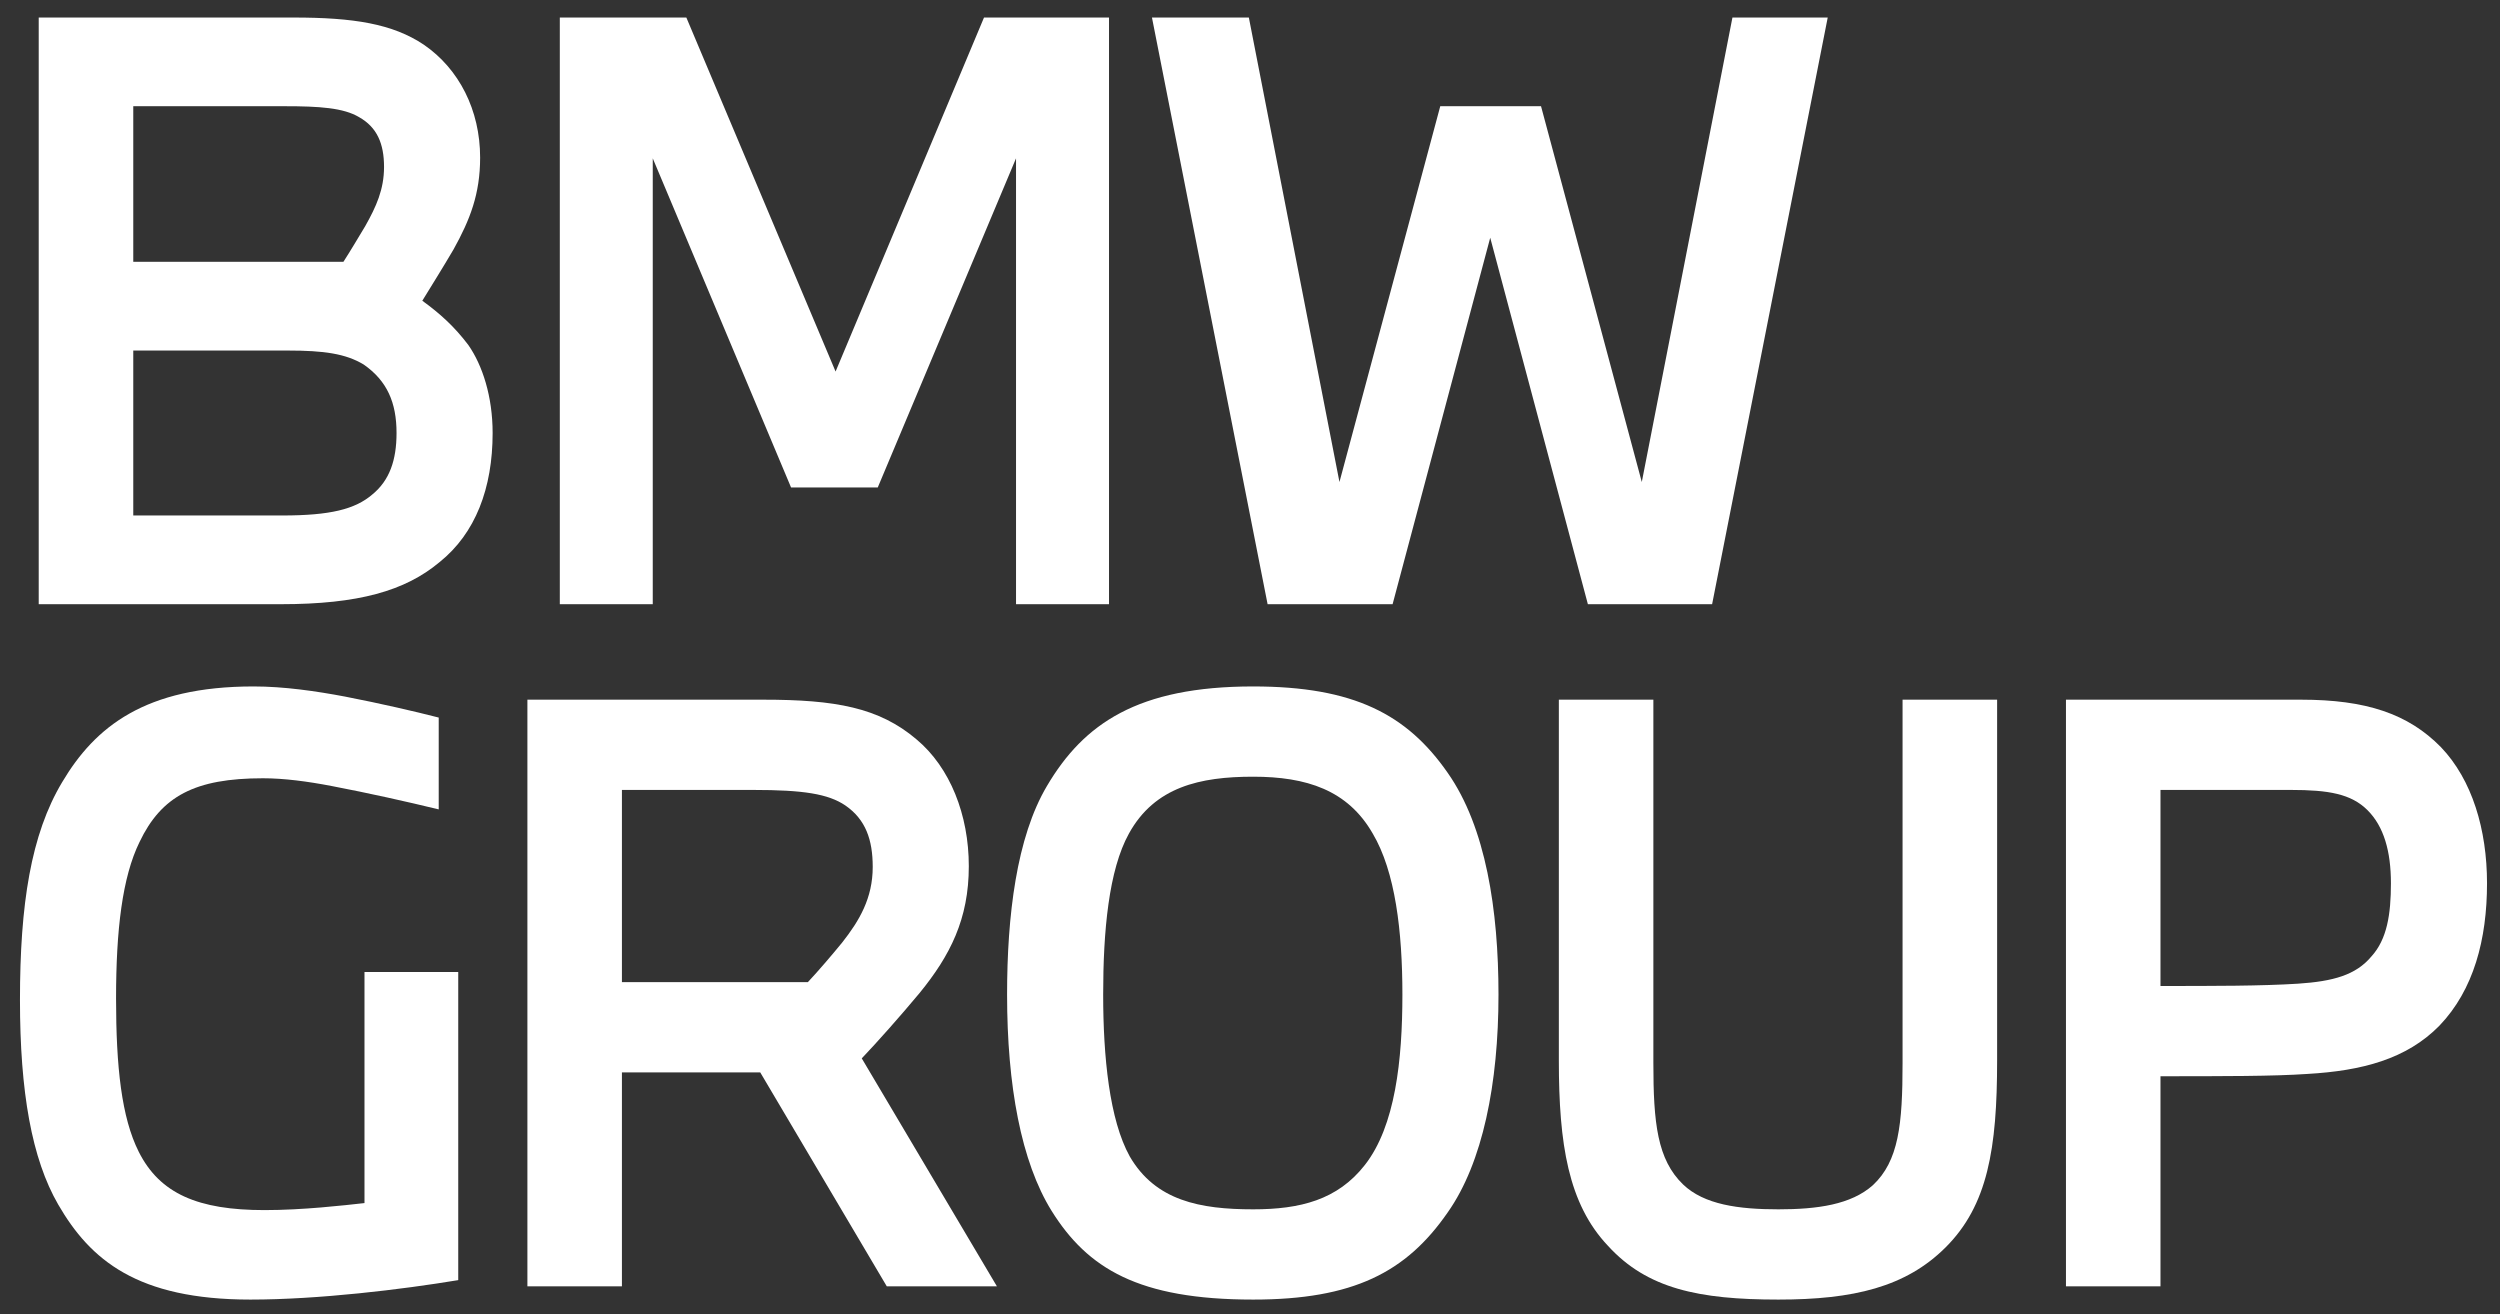
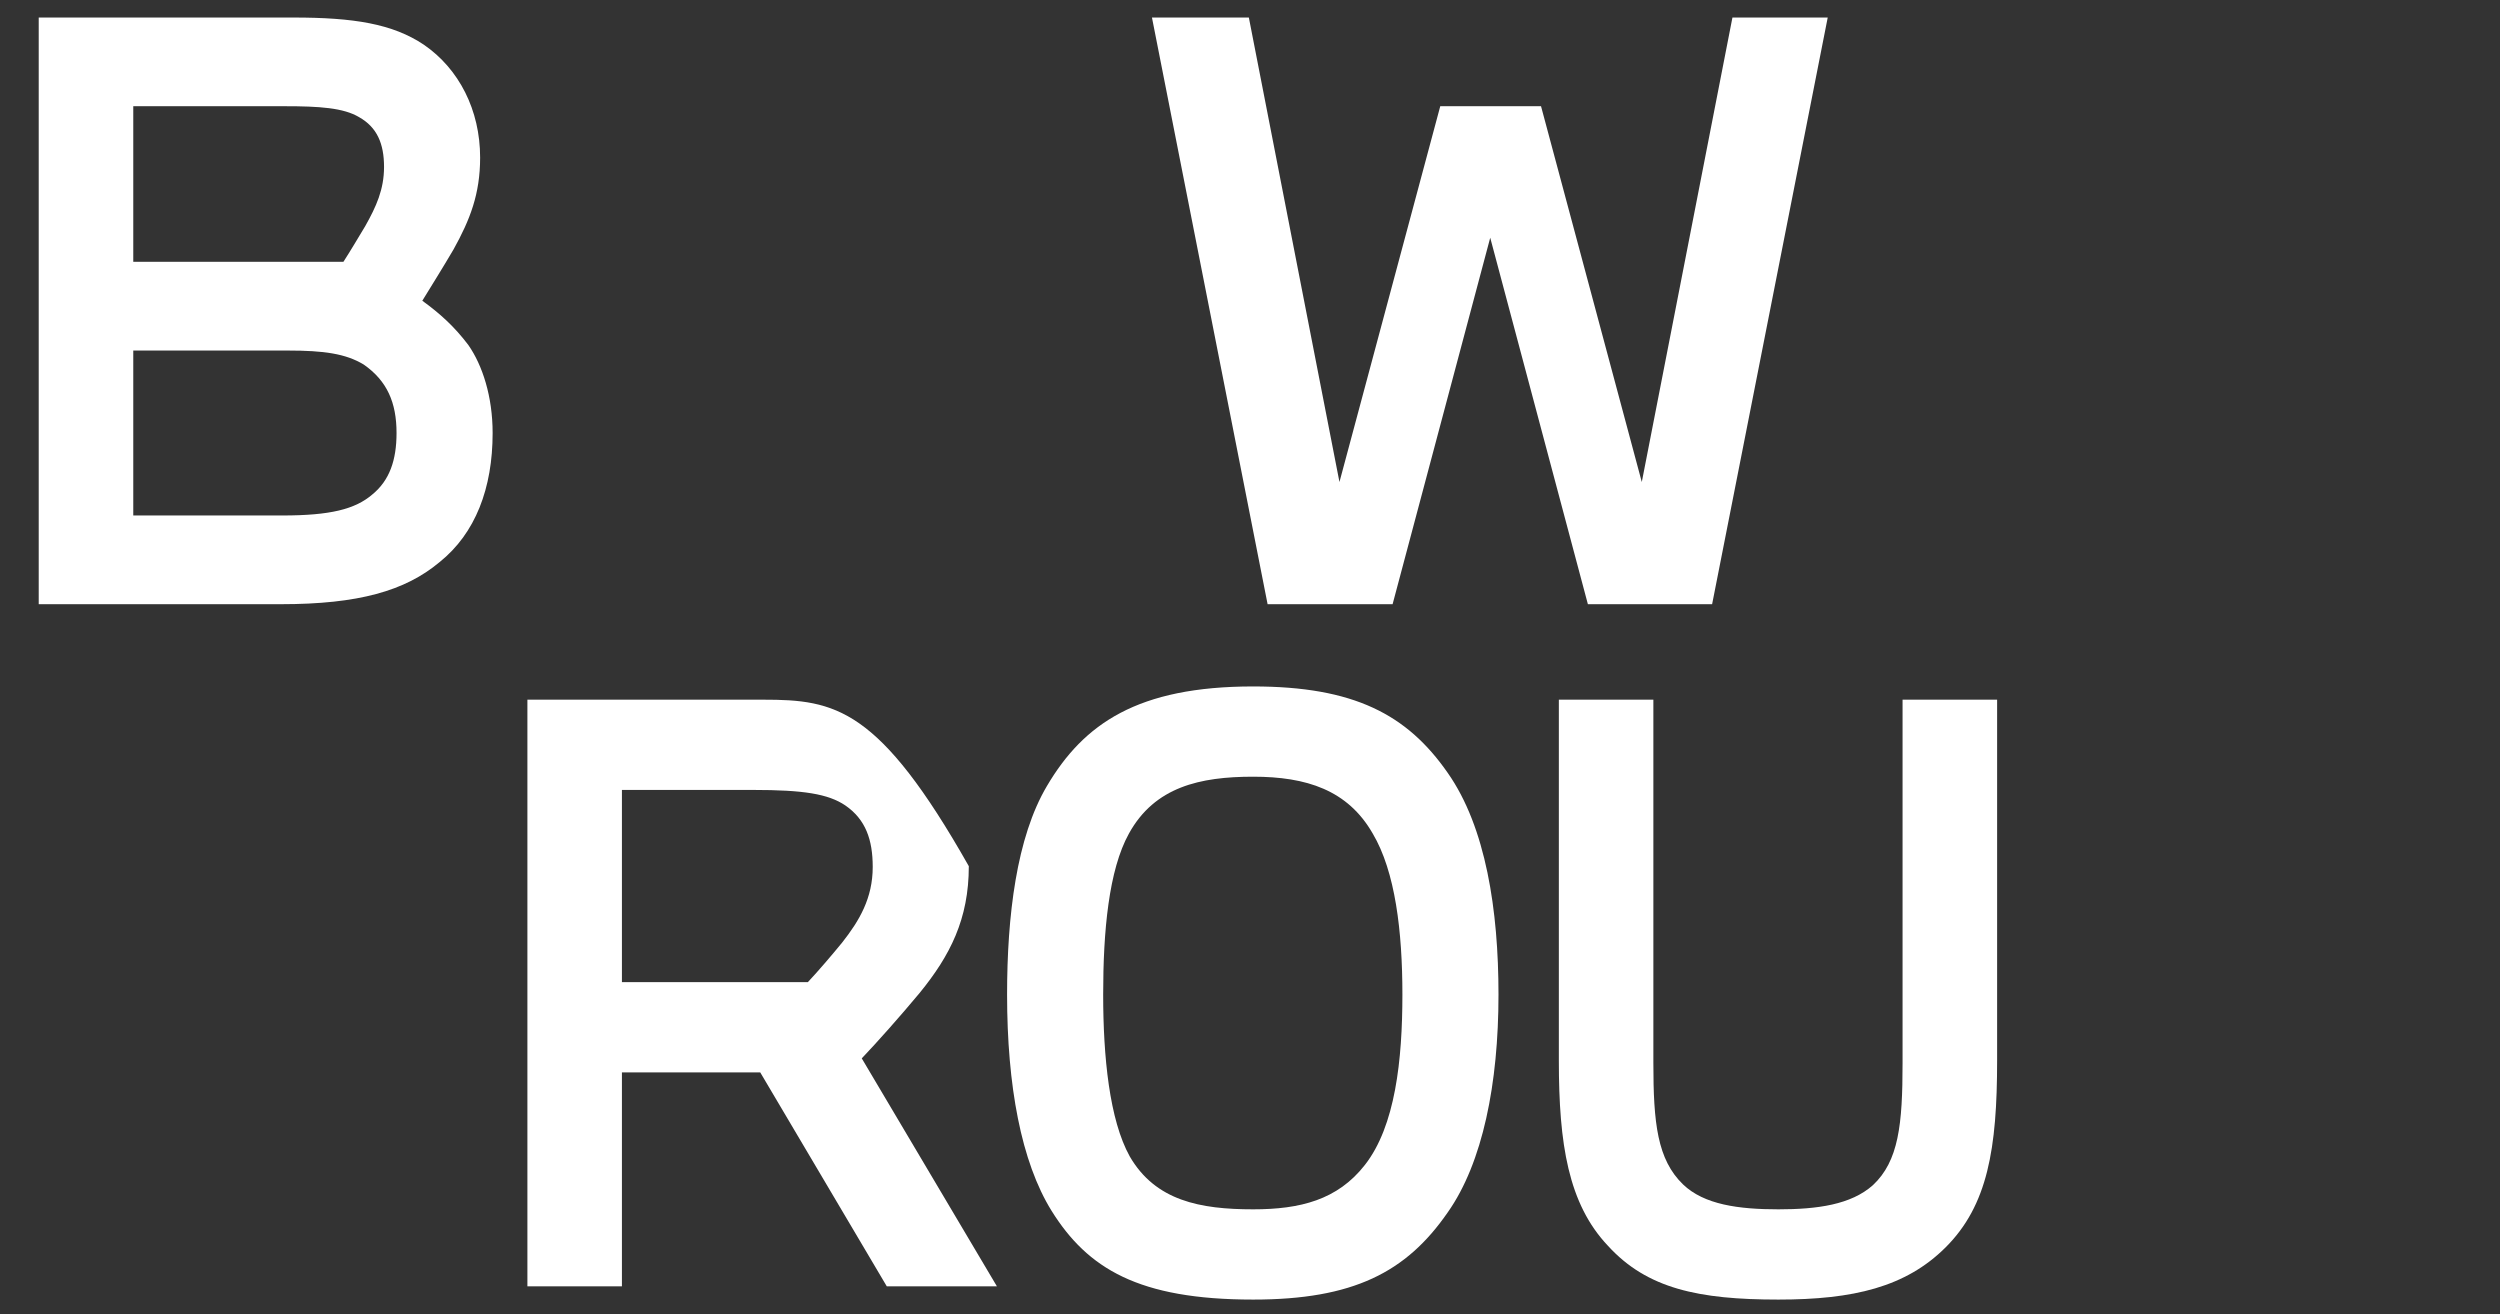
<svg xmlns="http://www.w3.org/2000/svg" width="78" height="41" viewBox="0 0 78 41" fill="none">
  <rect x="0" y="0" width="78" height="41" fill="#333333" stroke="none" />
  <path d="M1.208 18.851H8.764C11.177 18.851 12.64 18.438 13.712 17.54C14.834 16.642 15.37 15.233 15.37 13.51C15.37 12.369 15.053 11.398 14.614 10.767C14.175 10.184 13.712 9.771 13.176 9.383C13.444 8.946 13.81 8.363 14.151 7.781C14.663 6.858 14.98 6.057 14.98 4.916C14.98 3.435 14.322 2.149 13.225 1.396C12.25 0.741 11.031 0.547 9.154 0.547H1.208V18.851ZM4.158 16.083V10.937H8.984C10.105 10.937 10.787 11.034 11.348 11.374C12.079 11.883 12.372 12.563 12.372 13.51C12.372 14.36 12.152 14.991 11.616 15.428C11.08 15.889 10.3 16.083 8.813 16.083H4.158ZM4.158 8.169V3.314H8.886C9.959 3.314 10.714 3.363 11.202 3.654C11.762 3.969 11.982 4.479 11.982 5.208C11.982 5.911 11.738 6.446 11.397 7.052C11.177 7.417 10.934 7.829 10.714 8.169H4.158Z" fill="white" />
-   <path d="M20.366 18.851V4.94L24.681 15.209H27.386L31.7 4.94V18.851H34.601V0.547H30.701L26.07 11.592L21.414 0.547H17.466V18.851H20.366Z" fill="white" />
  <path d="M43.449 18.851L46.495 7.417L49.542 18.851H53.418L57.025 0.547H54.052L51.224 15.039L48.08 3.314H44.936L41.791 15.039L38.964 0.547H35.941L39.549 18.851H43.449Z" fill="white" />
-   <path d="M14.297 39.94V30.326H11.372V37.536C10.714 37.609 9.447 37.755 8.252 37.755C6.181 37.755 4.986 37.245 4.328 35.934C3.792 34.866 3.621 33.288 3.621 31.152C3.621 29.015 3.816 27.365 4.353 26.272C5.035 24.84 6.083 24.282 8.204 24.282C8.862 24.282 9.593 24.379 10.349 24.524C11.494 24.743 12.688 25.01 13.688 25.253V22.388C12.932 22.194 11.884 21.951 10.763 21.733C9.861 21.563 8.862 21.417 7.911 21.417C4.523 21.417 2.963 22.68 1.94 24.403C0.965 26.03 0.623 28.214 0.623 31.2C0.623 34.065 0.989 36.153 1.818 37.585C2.817 39.309 4.279 40.547 7.814 40.547C9.934 40.547 12.542 40.231 14.297 39.94Z" fill="white" />
-   <path d="M19.404 40.134V33.458H23.719L27.668 40.134H31.104L26.887 33.021C27.351 32.536 28.106 31.686 28.691 30.982C29.642 29.817 30.227 28.676 30.227 27.025C30.227 25.423 29.642 23.942 28.594 23.068C27.424 22.073 26.059 21.83 23.816 21.83H16.455V40.134H19.404ZM19.404 30.642V24.646H23.5C25.059 24.646 25.839 24.767 26.376 25.131C27.009 25.568 27.229 26.2 27.229 27.049C27.229 28.02 26.814 28.724 26.278 29.404C25.961 29.792 25.547 30.278 25.206 30.642H19.404Z" fill="white" />
+   <path d="M19.404 40.134V33.458H23.719L27.668 40.134H31.104L26.887 33.021C27.351 32.536 28.106 31.686 28.691 30.982C29.642 29.817 30.227 28.676 30.227 27.025C27.424 22.073 26.059 21.83 23.816 21.83H16.455V40.134H19.404ZM19.404 30.642V24.646H23.5C25.059 24.646 25.839 24.767 26.376 25.131C27.009 25.568 27.229 26.2 27.229 27.049C27.229 28.02 26.814 28.724 26.278 29.404C25.961 29.792 25.547 30.278 25.206 30.642H19.404Z" fill="white" />
  <path d="M39.099 21.417C35.492 21.417 33.81 22.582 32.664 24.524C31.714 26.127 31.421 28.578 31.421 31.03C31.421 33.871 31.86 36.25 32.81 37.779C33.932 39.575 35.516 40.547 39.099 40.547C42.219 40.547 43.876 39.697 45.168 37.828C46.265 36.274 46.753 33.798 46.753 31.03C46.753 28.409 46.362 25.811 45.168 24.112C43.901 22.291 42.243 21.417 39.099 21.417ZM39.099 24.233C40.757 24.233 42.048 24.646 42.828 26.005C43.535 27.195 43.755 29.064 43.755 31.03C43.755 33.07 43.535 35.133 42.584 36.347C41.731 37.439 40.562 37.731 39.099 37.731C37.441 37.731 36.052 37.464 35.248 36.08C34.614 34.939 34.419 32.972 34.419 31.03C34.419 29.064 34.59 27.146 35.224 26.005C36.028 24.549 37.441 24.233 39.099 24.233Z" fill="white" />
  <path d="M48.636 21.83V33.094C48.636 35.691 48.928 37.561 50.171 38.872C51.39 40.207 52.999 40.547 55.485 40.547C57.825 40.547 59.458 40.158 60.701 38.92C62.017 37.609 62.31 35.837 62.31 33.094V21.83H59.36V33.167C59.36 35.084 59.239 36.225 58.434 36.978C57.752 37.585 56.704 37.731 55.485 37.731C54.242 37.731 53.169 37.585 52.511 36.954C51.707 36.177 51.585 35.036 51.585 33.167V21.83H48.636Z" fill="white" />
-   <path d="M67.407 40.134V33.579C69.332 33.579 70.966 33.579 71.989 33.507C73.695 33.409 75.085 33.045 76.109 32.002C77.181 30.885 77.595 29.307 77.595 27.559C77.595 25.884 77.132 24.33 76.157 23.311C75.133 22.267 73.817 21.83 71.794 21.83H64.458V40.134H67.407ZM67.407 30.763V24.646H71.477C72.647 24.646 73.354 24.767 73.866 25.277C74.378 25.787 74.597 26.564 74.597 27.559C74.597 28.53 74.475 29.307 73.988 29.841C73.501 30.424 72.794 30.618 71.697 30.691C70.575 30.763 69.04 30.763 67.407 30.763Z" fill="white" />
</svg>